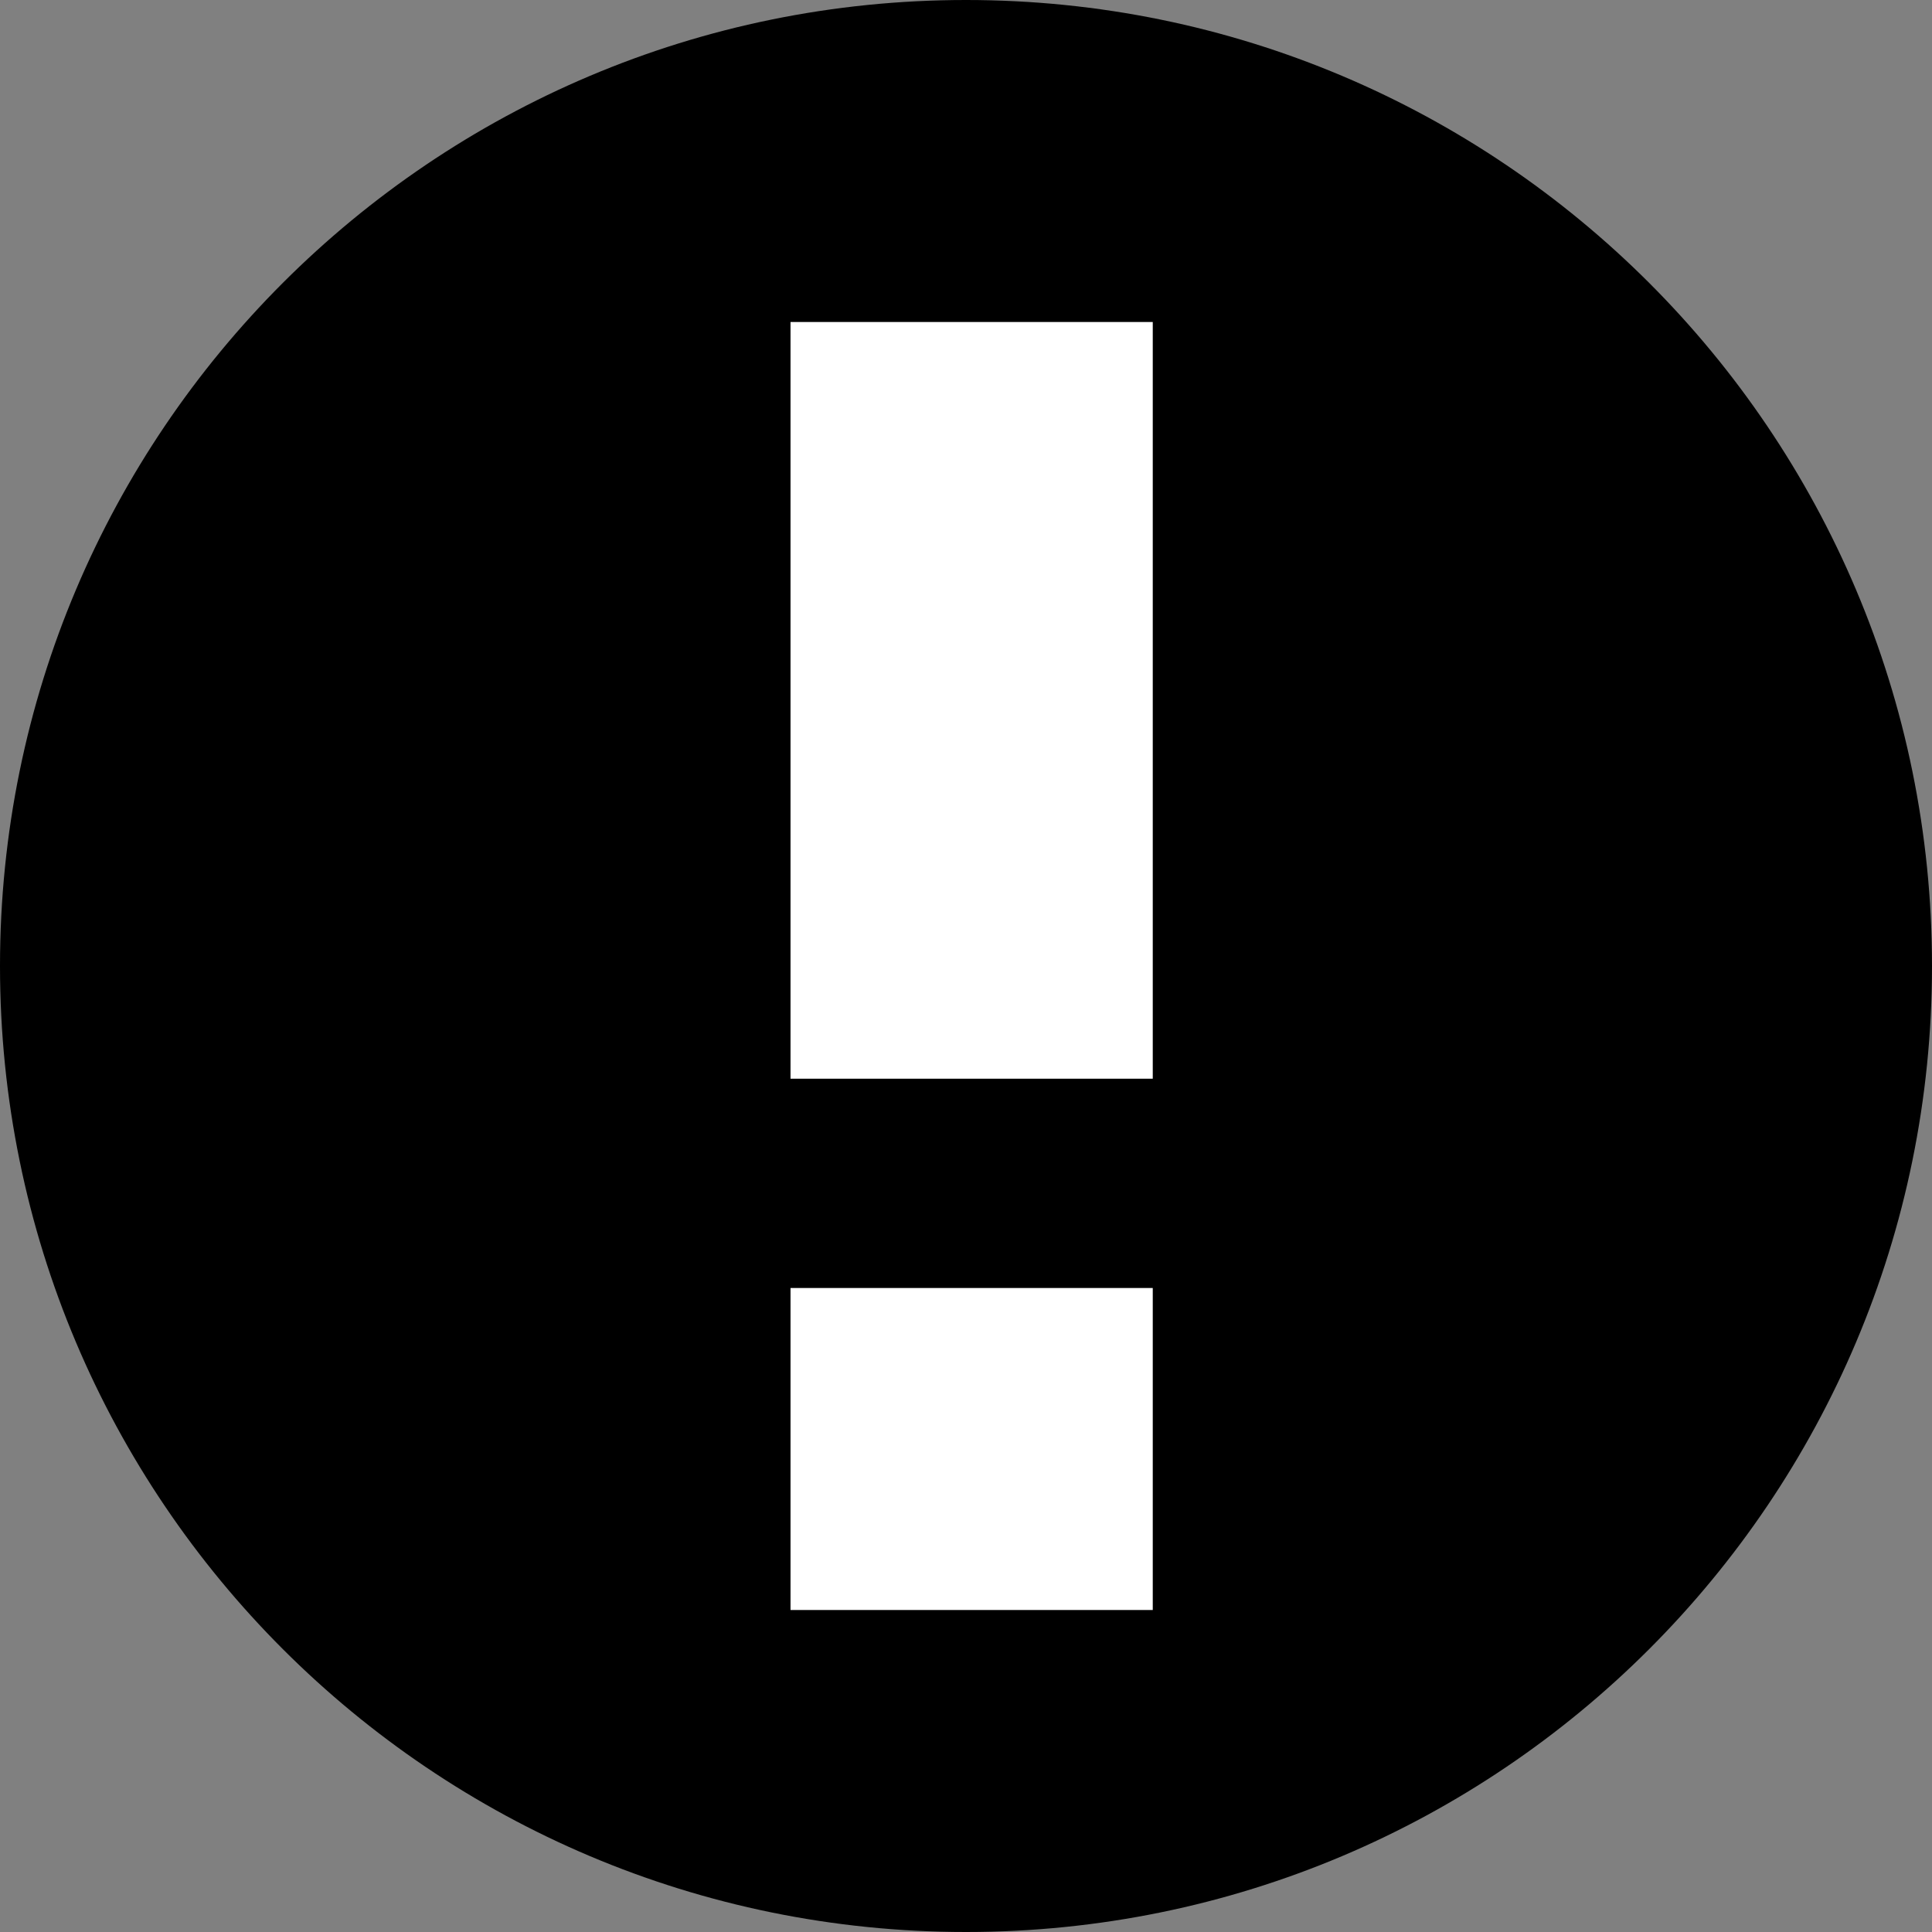
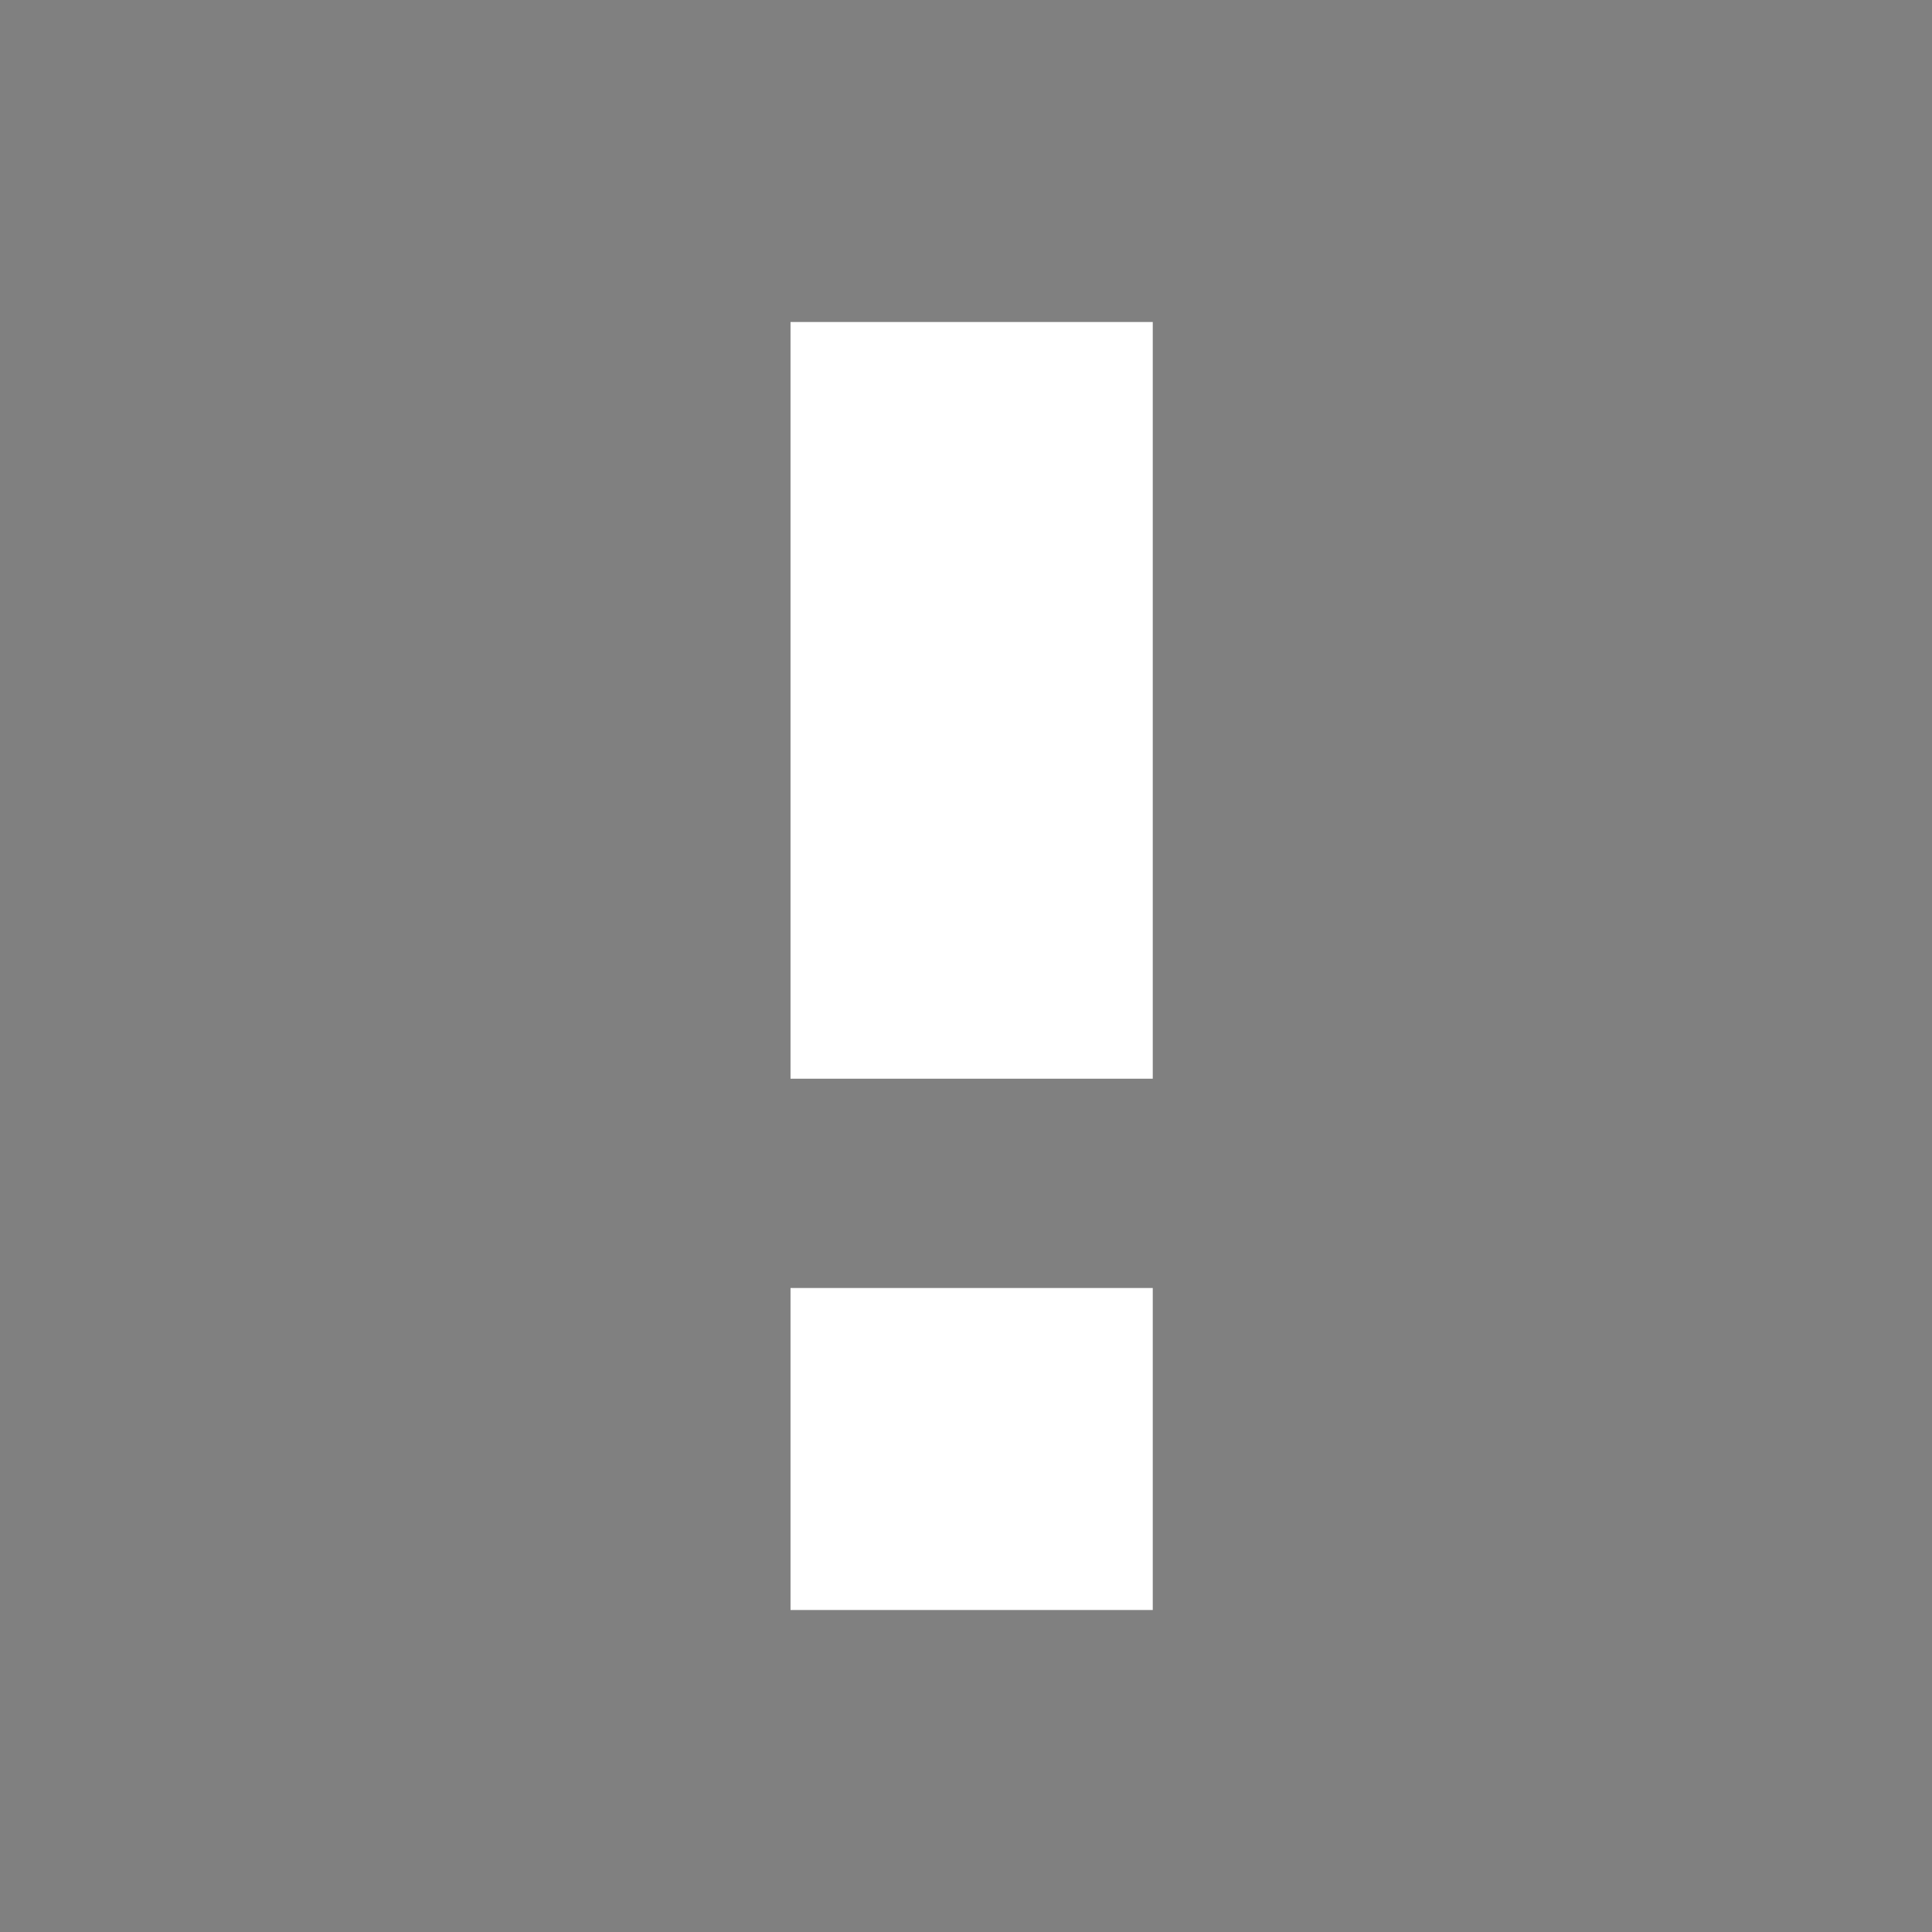
<svg xmlns="http://www.w3.org/2000/svg" viewBox="0 0 24 24">
  <rect x="0" y="0" width="24" height="24" fill="#808080" stroke="none" />
-   <path d="M12 0C5.37 0 0 5.37 0 12s5.37 12 12 12 12-5.37 12-12S18.63 0 12 0Z" />
  <path fill="#fff" d="M9.82 16h4.5v4h-4.5zm0-12h4.5v9.4h-4.5z" />
</svg>